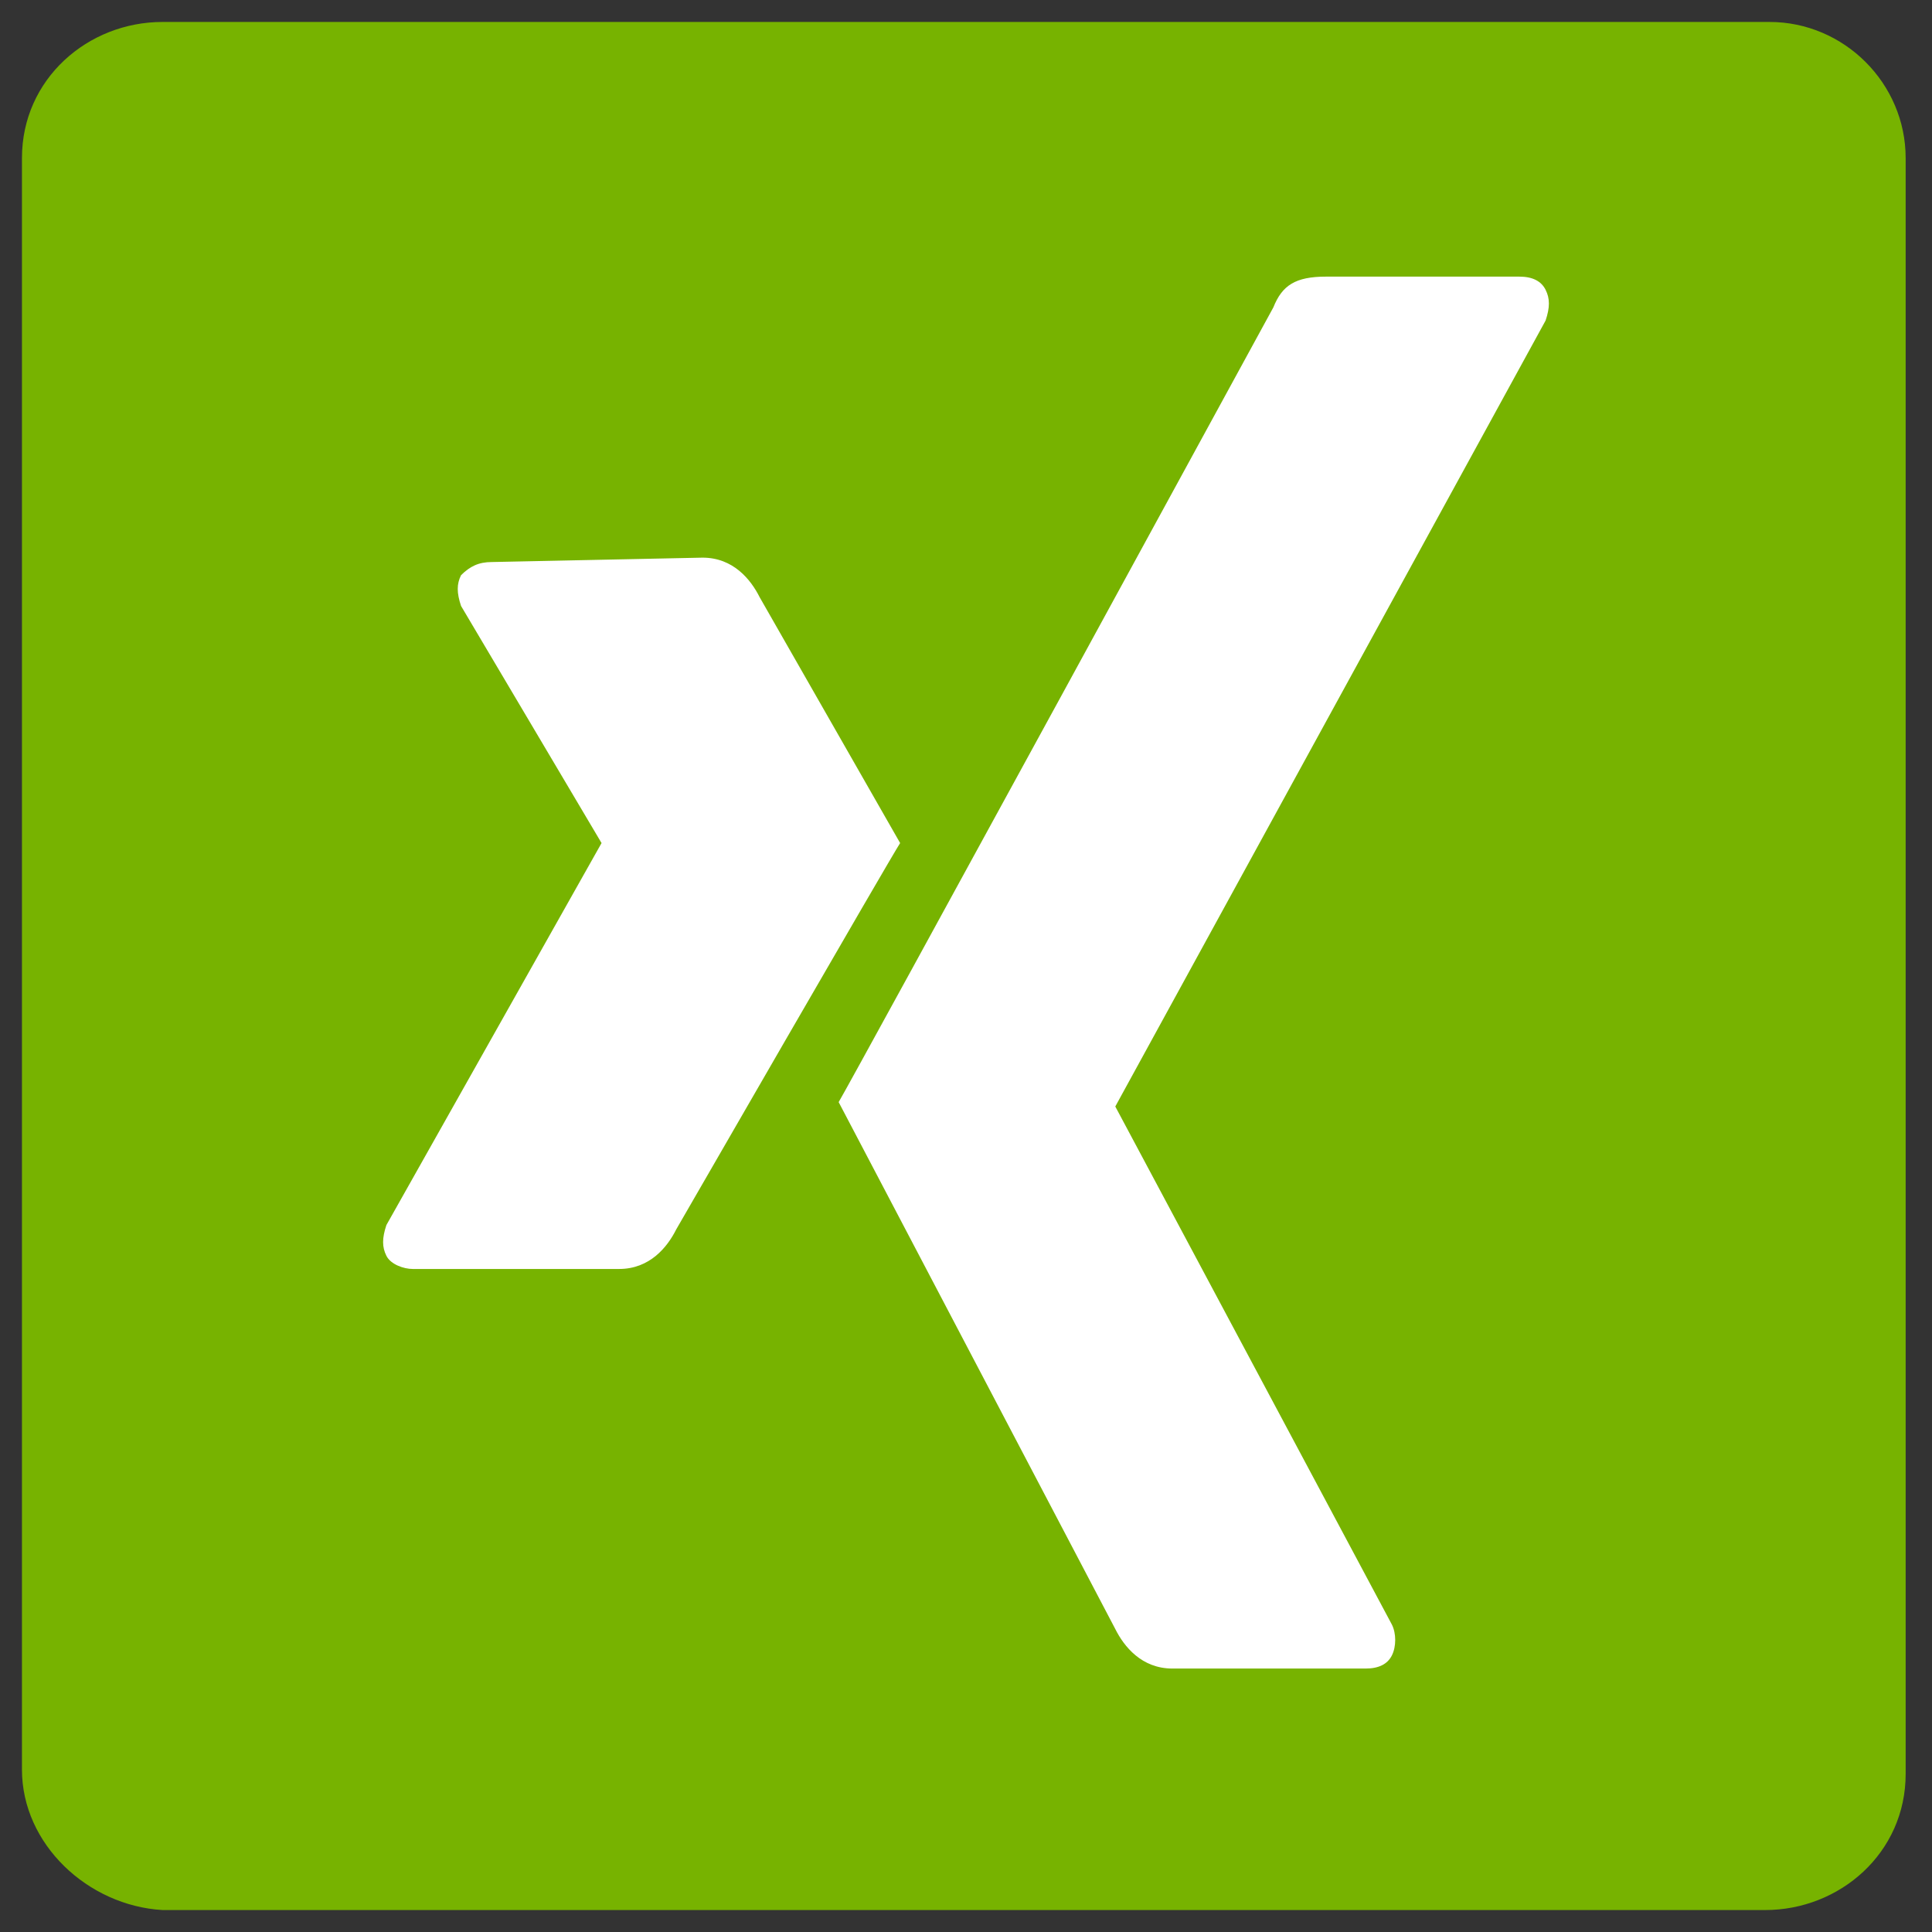
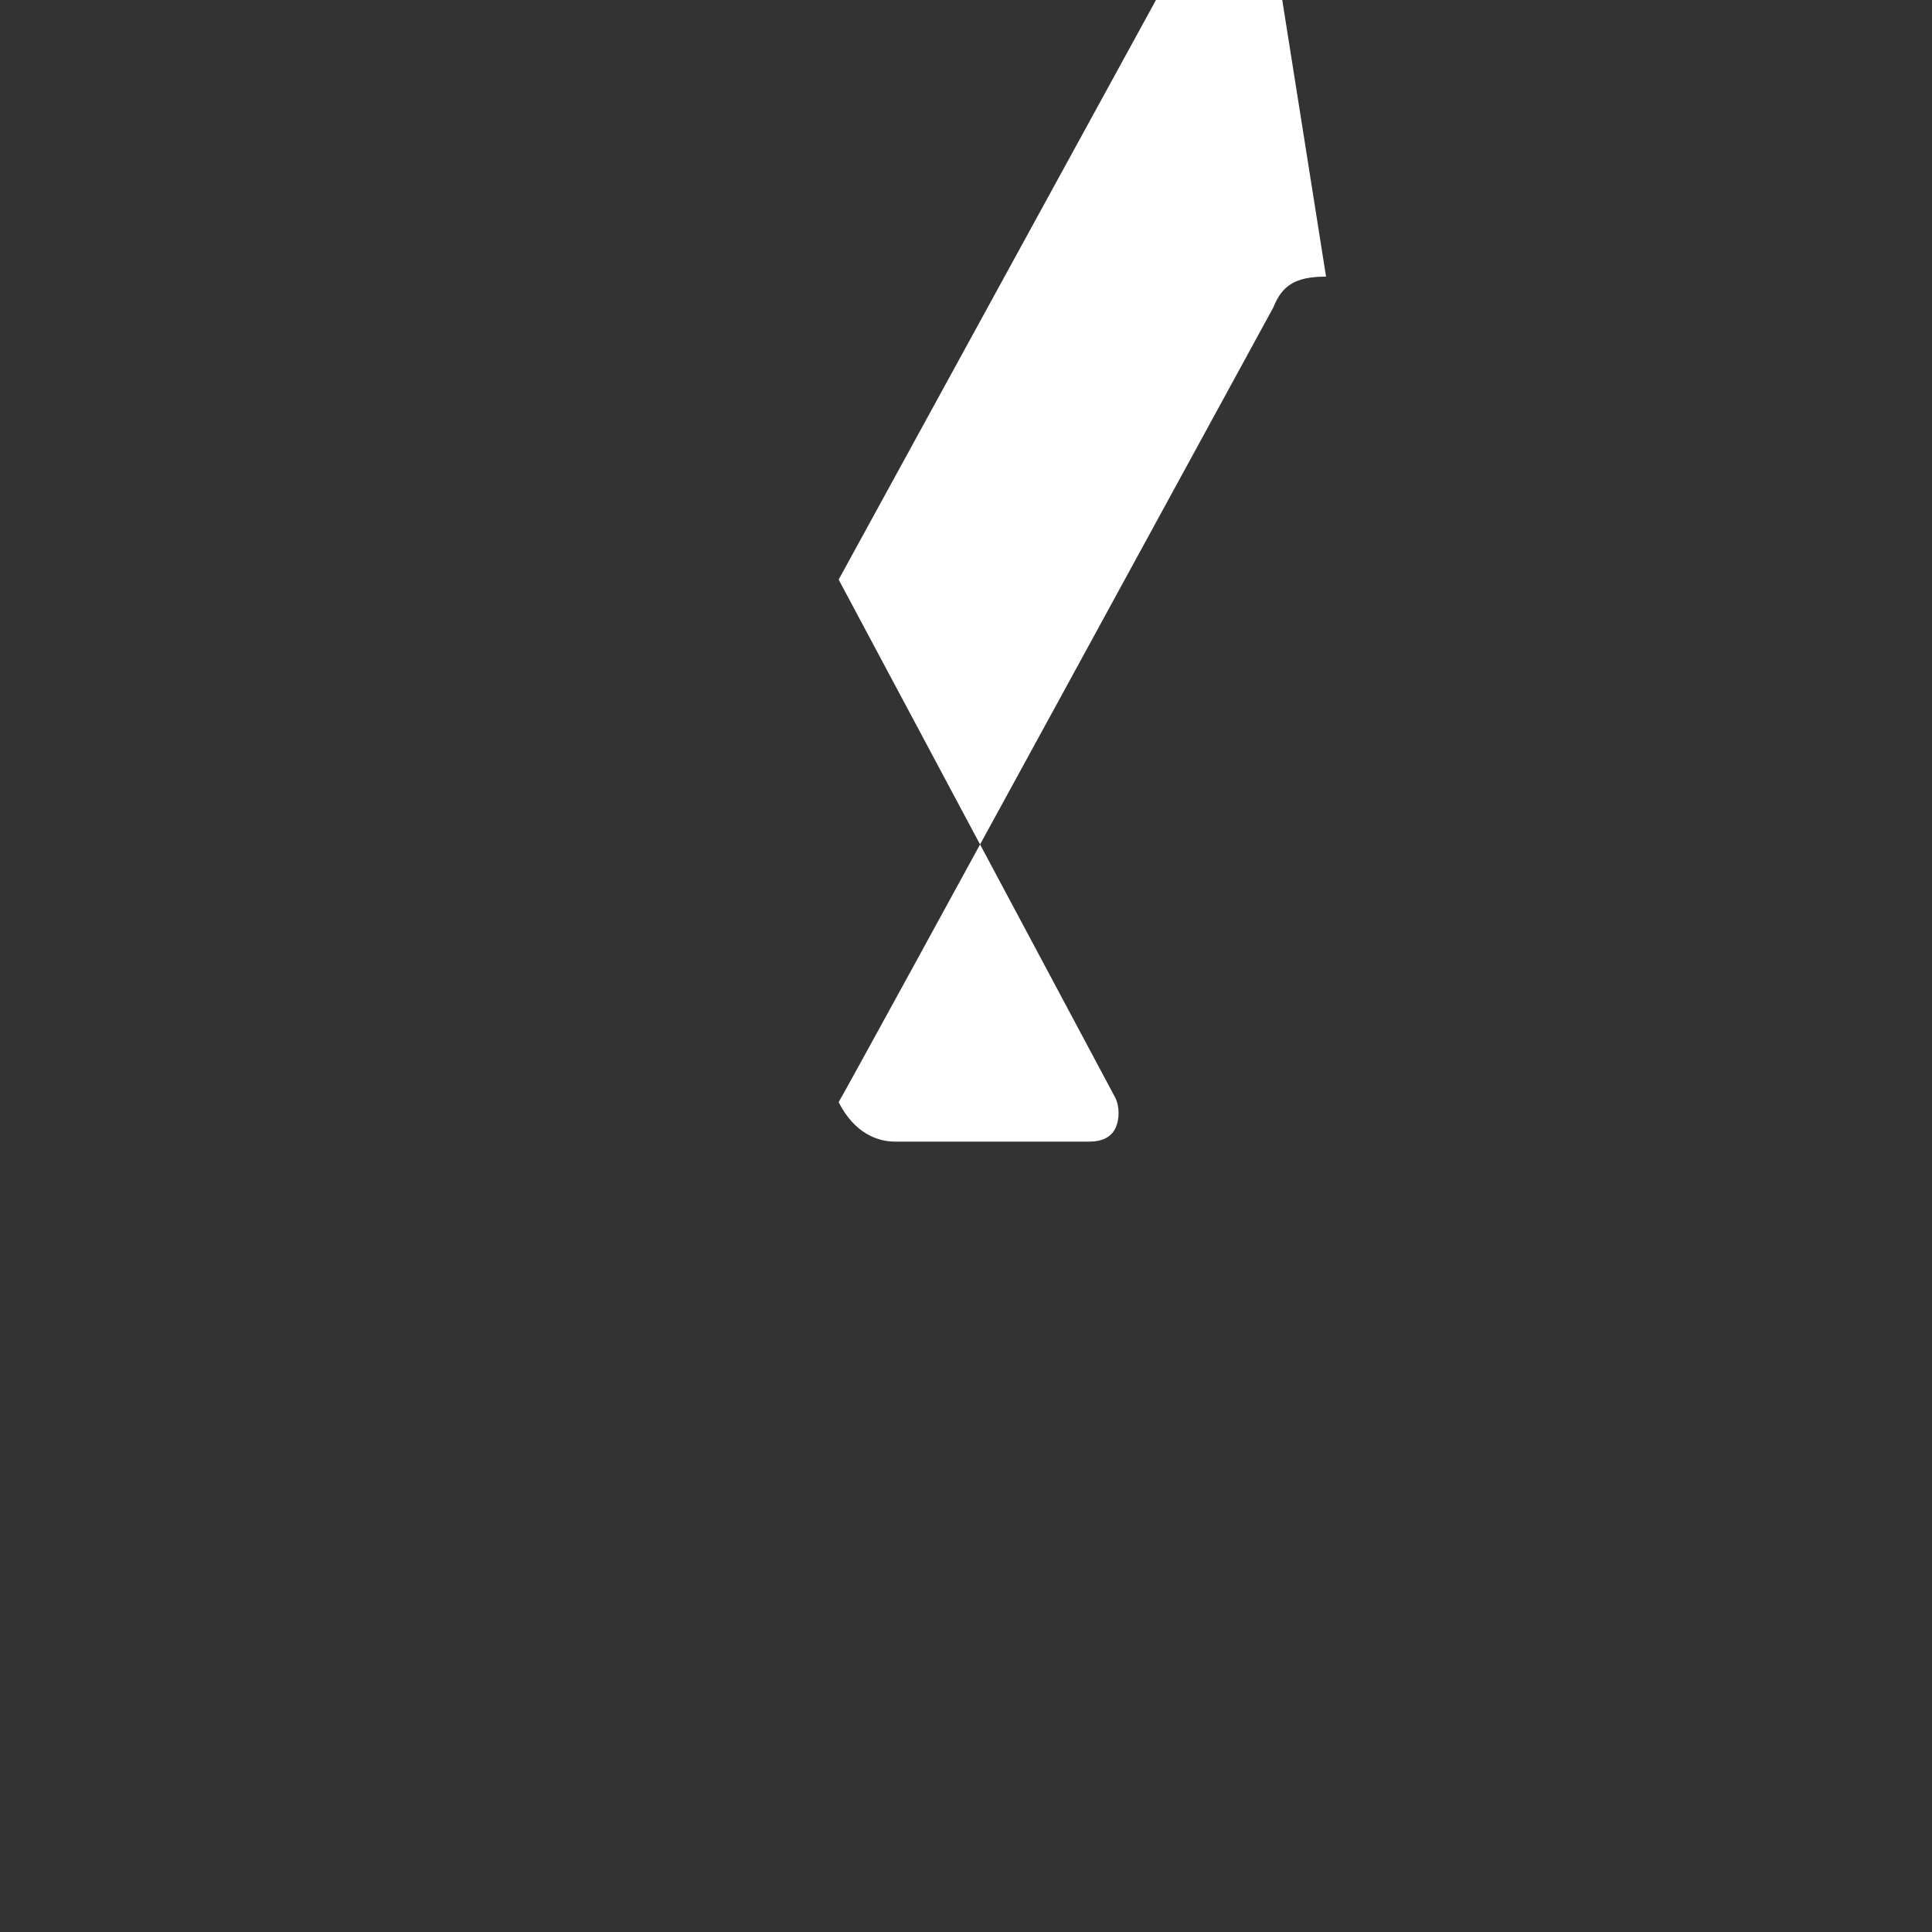
<svg xmlns="http://www.w3.org/2000/svg" version="1.1" id="Ebene_1" x="0px" y="0px" viewBox="0 0 44 44" style="enable-background:new 0 0 44 44;" xml:space="preserve">
  <rect x="0" y="0" width="44" height="44" fill="#333333" stroke="none" />
  <style type="text/css">
	.st0{fill:#77B300;}
	.st1{fill:#FFFFFF;}
</style>
  <g>
-     <path class="st0" d="M0.5,3.6c0-1.8,1.5-3.1,3.2-3.1h36.6c1.7,0,3.1,1.4,3.1,3.1v36.8c0,1.8-1.5,3.1-3.2,3.1H3.7   C2,43.4,0.5,42,0.5,40.3V3.6L0.5,3.6L0.5,3.6z" />
-     <path class="st1" d="M11.2,12.8c-0.3,0-0.5,0.1-0.7,0.3c-0.1,0.2-0.1,0.4,0,0.7l3.2,5.4l0,0l-4.9,8.7c-0.1,0.3-0.1,0.5,0,0.7   c0.1,0.2,0.4,0.3,0.6,0.3h4.7c0.7,0,1.1-0.5,1.3-0.9c0,0,4.9-8.5,5.1-8.8l-3.2-5.6c-0.2-0.4-0.6-0.9-1.3-0.9L11.2,12.8L11.2,12.8   L11.2,12.8z" />
-     <path class="st1" d="M30.2,6.3c-0.7,0-1,0.2-1.2,0.7c0,0-9.6,17.6-9.9,18.1l6.3,12c0.2,0.4,0.6,0.9,1.3,0.9h4.4   c0.3,0,0.5-0.1,0.6-0.3c0.1-0.2,0.1-0.5,0-0.7l-6.3-11.8l0,0l9.8-17.9c0.1-0.3,0.1-0.5,0-0.7c-0.1-0.2-0.3-0.3-0.6-0.3L30.2,6.3   L30.2,6.3L30.2,6.3z" />
+     <path class="st1" d="M30.2,6.3c-0.7,0-1,0.2-1.2,0.7c0,0-9.6,17.6-9.9,18.1c0.2,0.4,0.6,0.9,1.3,0.9h4.4   c0.3,0,0.5-0.1,0.6-0.3c0.1-0.2,0.1-0.5,0-0.7l-6.3-11.8l0,0l9.8-17.9c0.1-0.3,0.1-0.5,0-0.7c-0.1-0.2-0.3-0.3-0.6-0.3L30.2,6.3   L30.2,6.3L30.2,6.3z" />
  </g>
</svg>